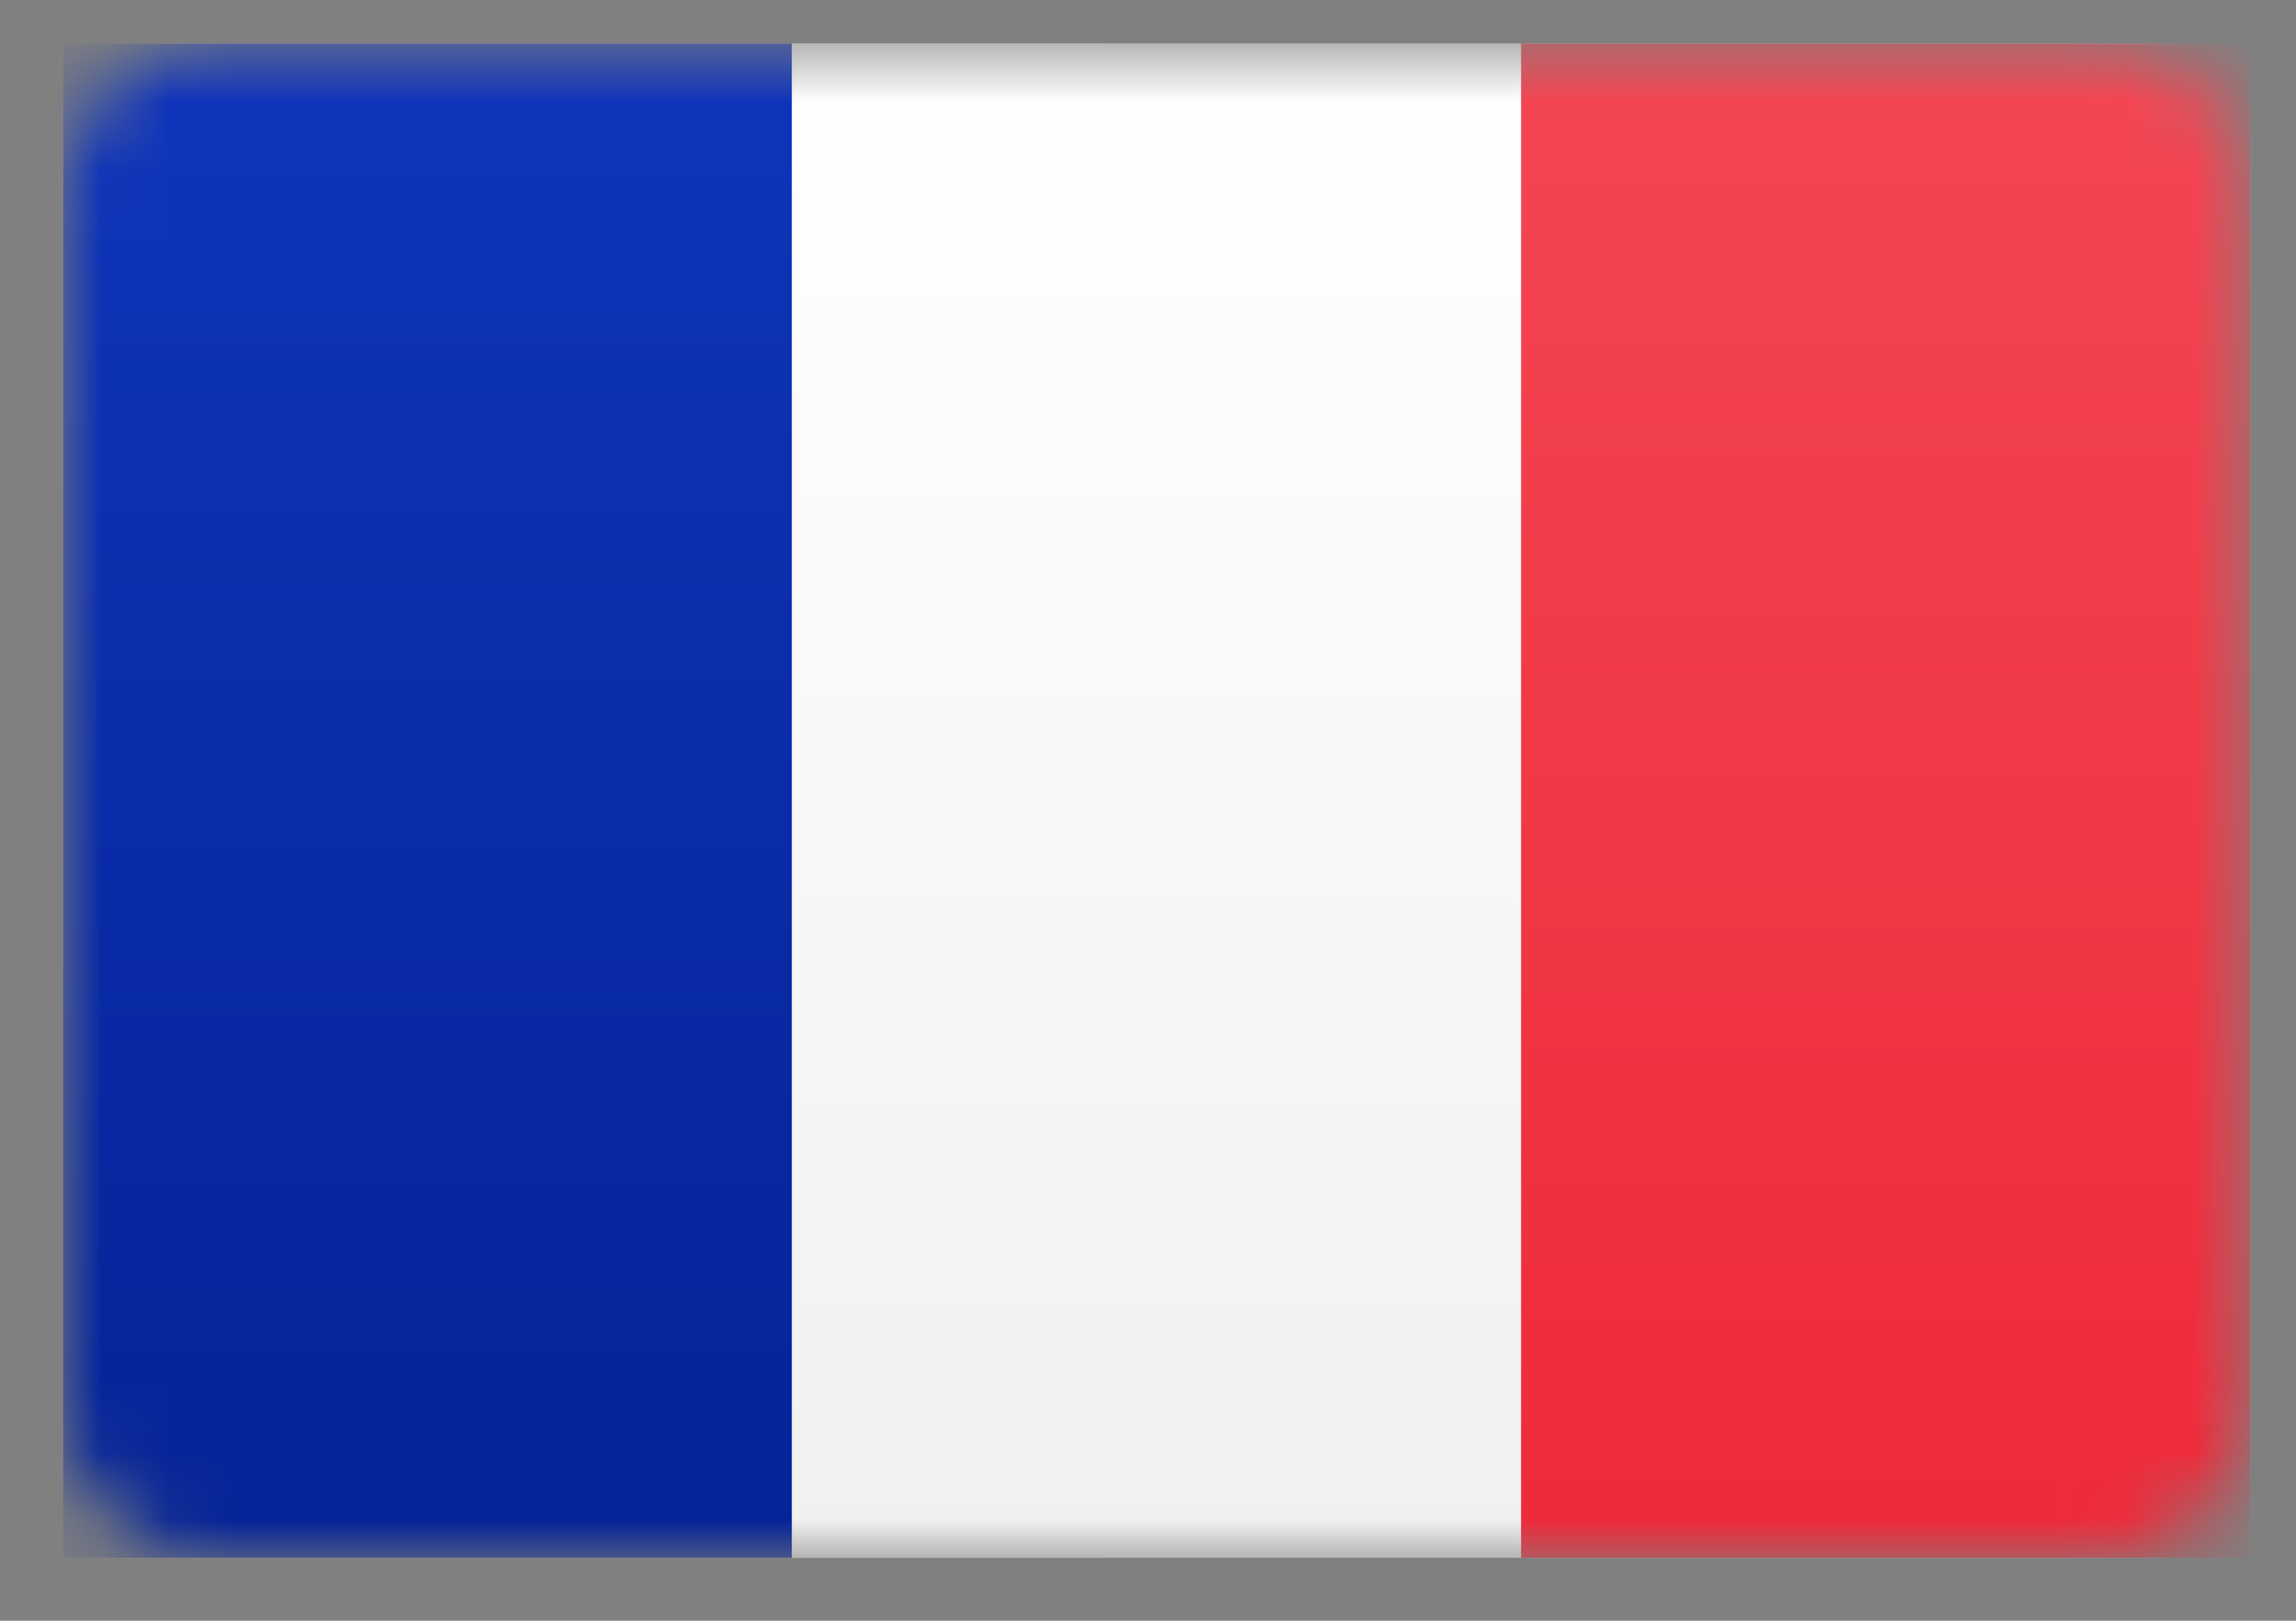
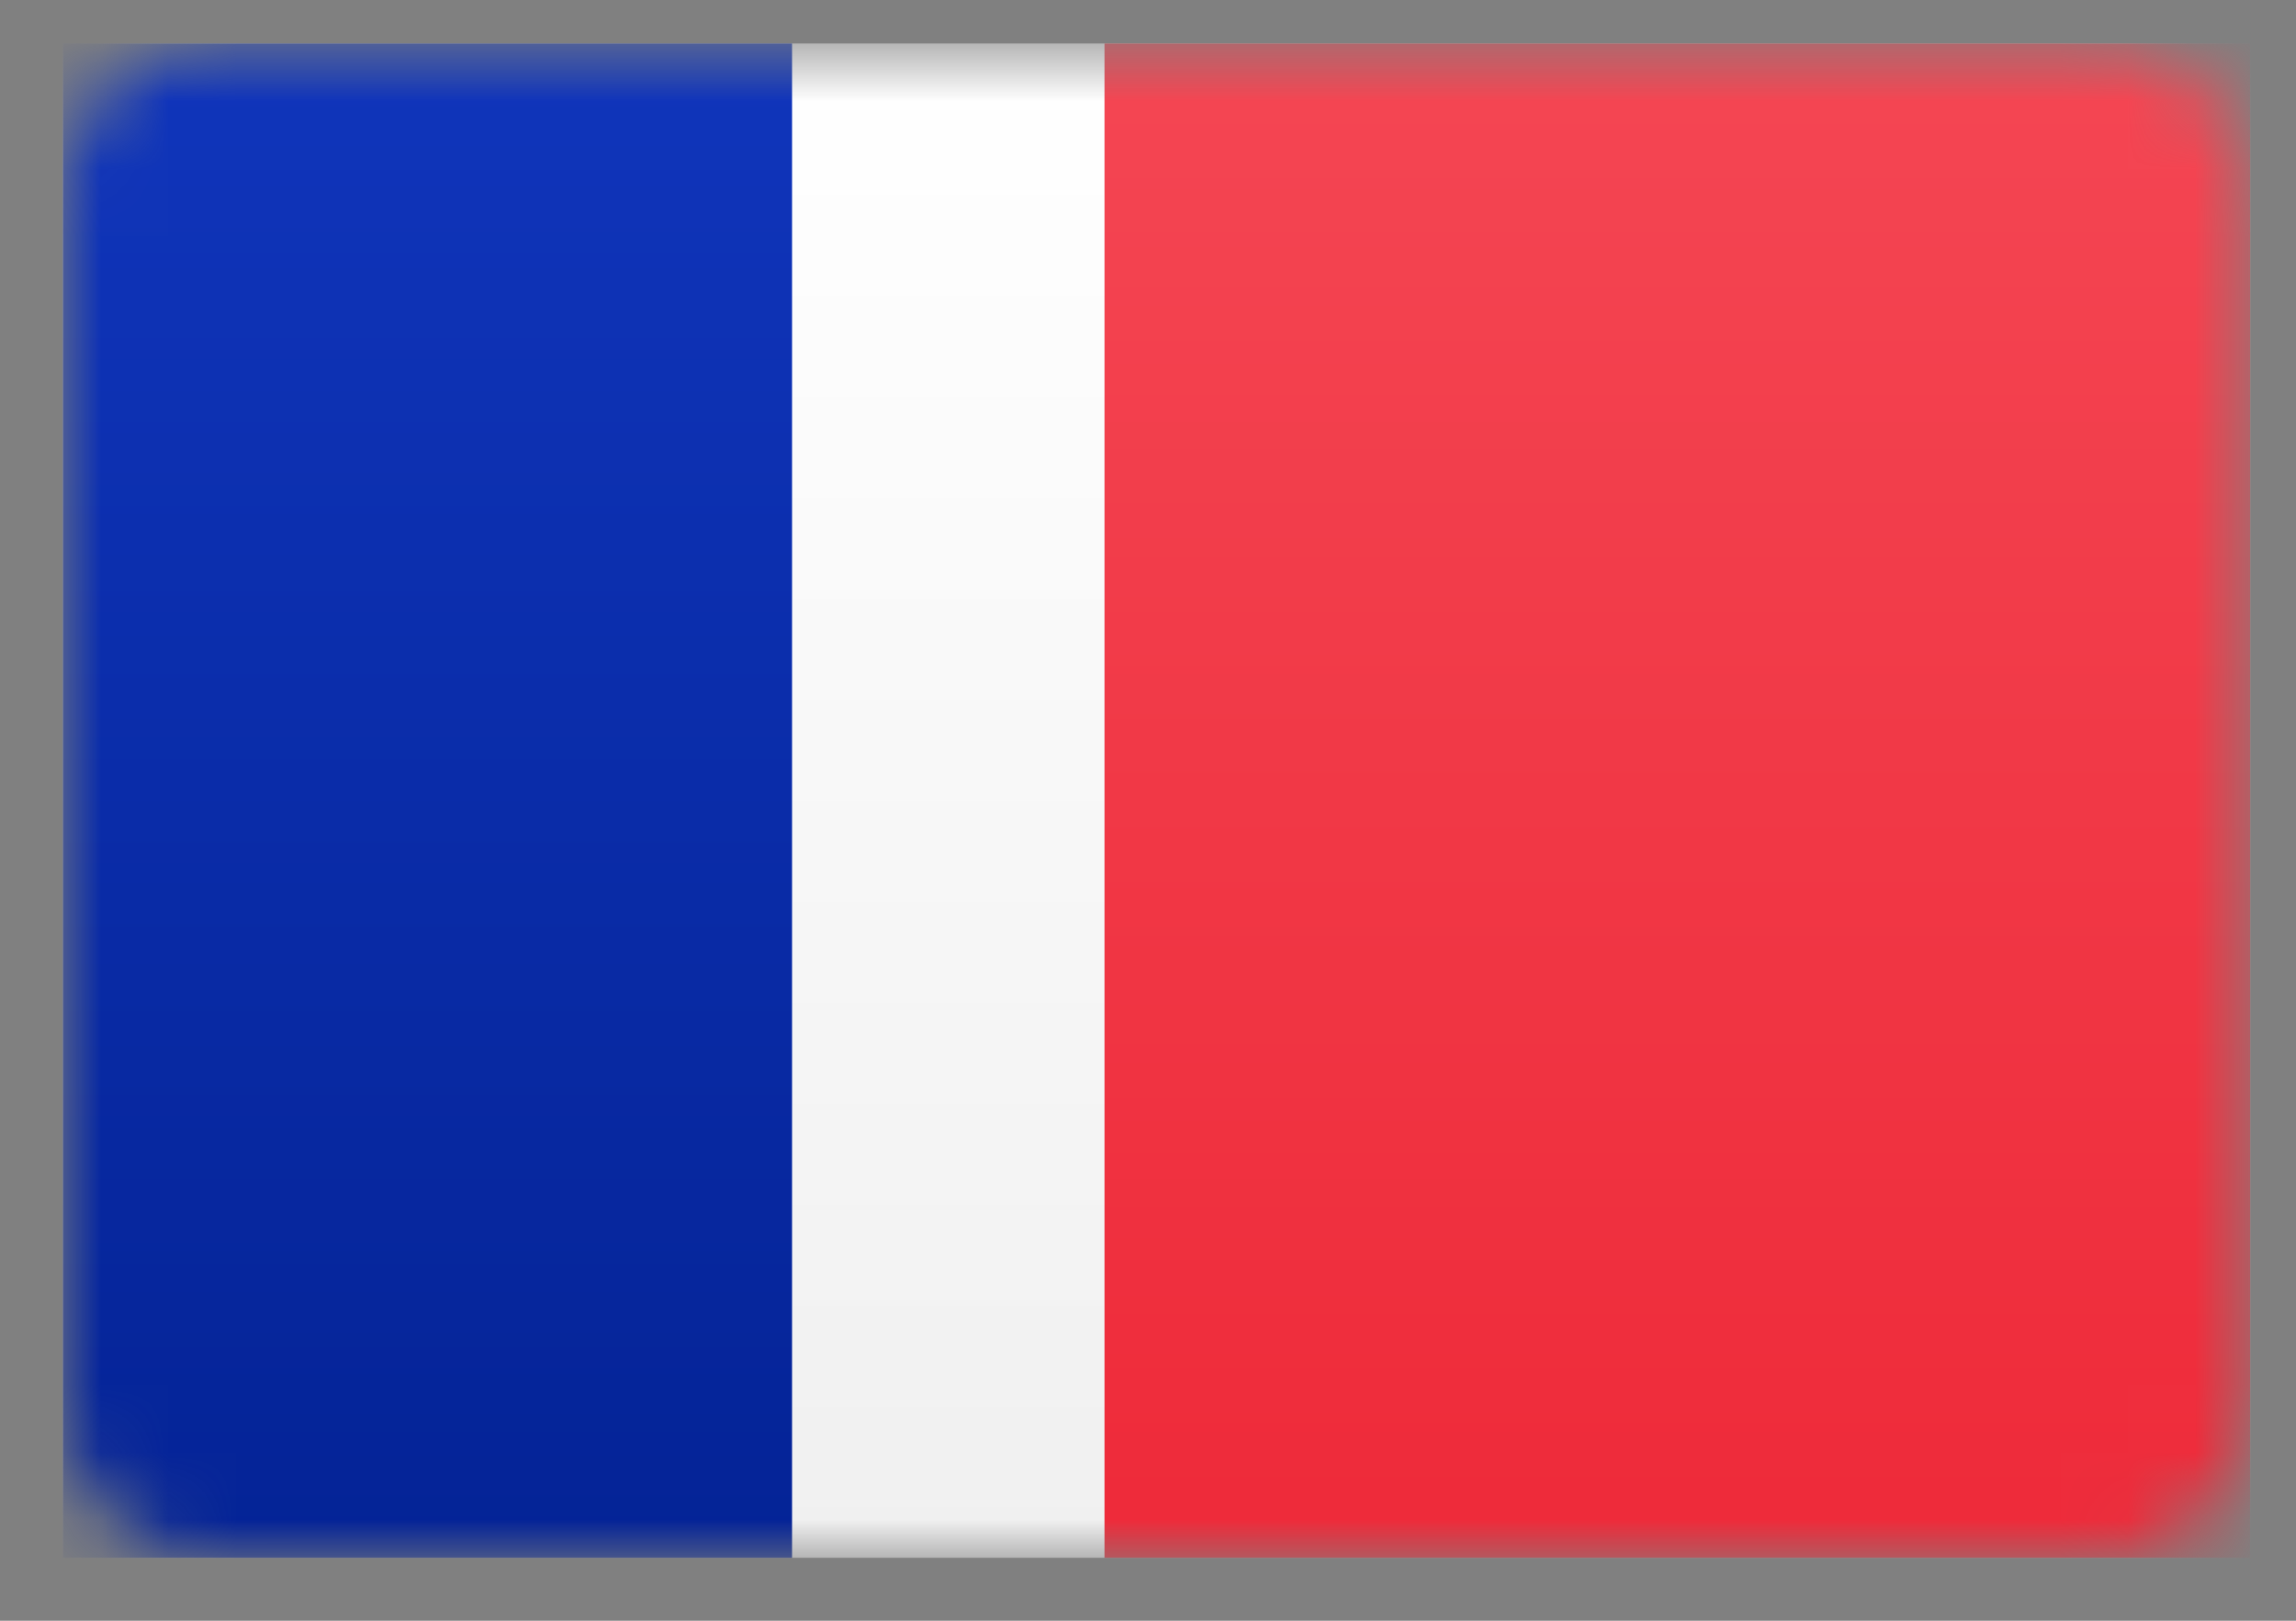
<svg xmlns="http://www.w3.org/2000/svg" width="34" height="24" viewBox="0 0 34 24" fill="none">
  <rect x="0" y="0" width="34" height="24" fill="#808080" stroke="none" />
  <mask id="mask0_238_1939" style="mask-type:luminance" maskUnits="userSpaceOnUse" x="0" y="0" width="34" height="24">
    <path d="M31.008 0.644H3.246C1.968 0.644 0.932 1.648 0.932 2.886V20.825C0.932 22.064 1.968 23.068 3.246 23.068H31.008C32.286 23.068 33.322 22.064 33.322 20.825V2.886C33.322 1.648 32.286 0.644 31.008 0.644Z" fill="white" />
  </mask>
  <g mask="url(#mask0_238_1939)">
-     <path d="M33.322 0.644H0.932V23.068H33.322V0.644Z" fill="url(#paint0_linear_238_1939)" />
+     <path d="M33.322 0.644H0.932V23.068H33.322V0.644" fill="url(#paint0_linear_238_1939)" />
    <path d="M33.322 0.644H16.356V23.068H33.322V0.644Z" fill="url(#paint1_linear_238_1939)" />
    <path d="M11.729 0.644H0.932V23.068H11.729V0.644Z" fill="url(#paint2_linear_238_1939)" />
-     <path d="M22.525 0.644H11.729V23.068H22.525V0.644Z" fill="url(#paint3_linear_238_1939)" />
  </g>
  <defs>
    <linearGradient id="paint0_linear_238_1939" x1="17.127" y1="0.644" x2="17.127" y2="23.068" gradientUnits="userSpaceOnUse">
      <stop stop-color="white" />
      <stop offset="1" stop-color="#F0F0F0" />
    </linearGradient>
    <linearGradient id="paint1_linear_238_1939" x1="24.839" y1="0.644" x2="24.839" y2="23.068" gradientUnits="userSpaceOnUse">
      <stop stop-color="#F44653" />
      <stop offset="1" stop-color="#EE2A39" />
    </linearGradient>
    <linearGradient id="paint2_linear_238_1939" x1="6.33" y1="0.644" x2="6.33" y2="23.068" gradientUnits="userSpaceOnUse">
      <stop stop-color="#1035BB" />
      <stop offset="1" stop-color="#042396" />
    </linearGradient>
    <linearGradient id="paint3_linear_238_1939" x1="17.127" y1="0.644" x2="17.127" y2="23.068" gradientUnits="userSpaceOnUse">
      <stop stop-color="white" />
      <stop offset="1" stop-color="#F0F0F0" />
    </linearGradient>
  </defs>
</svg>